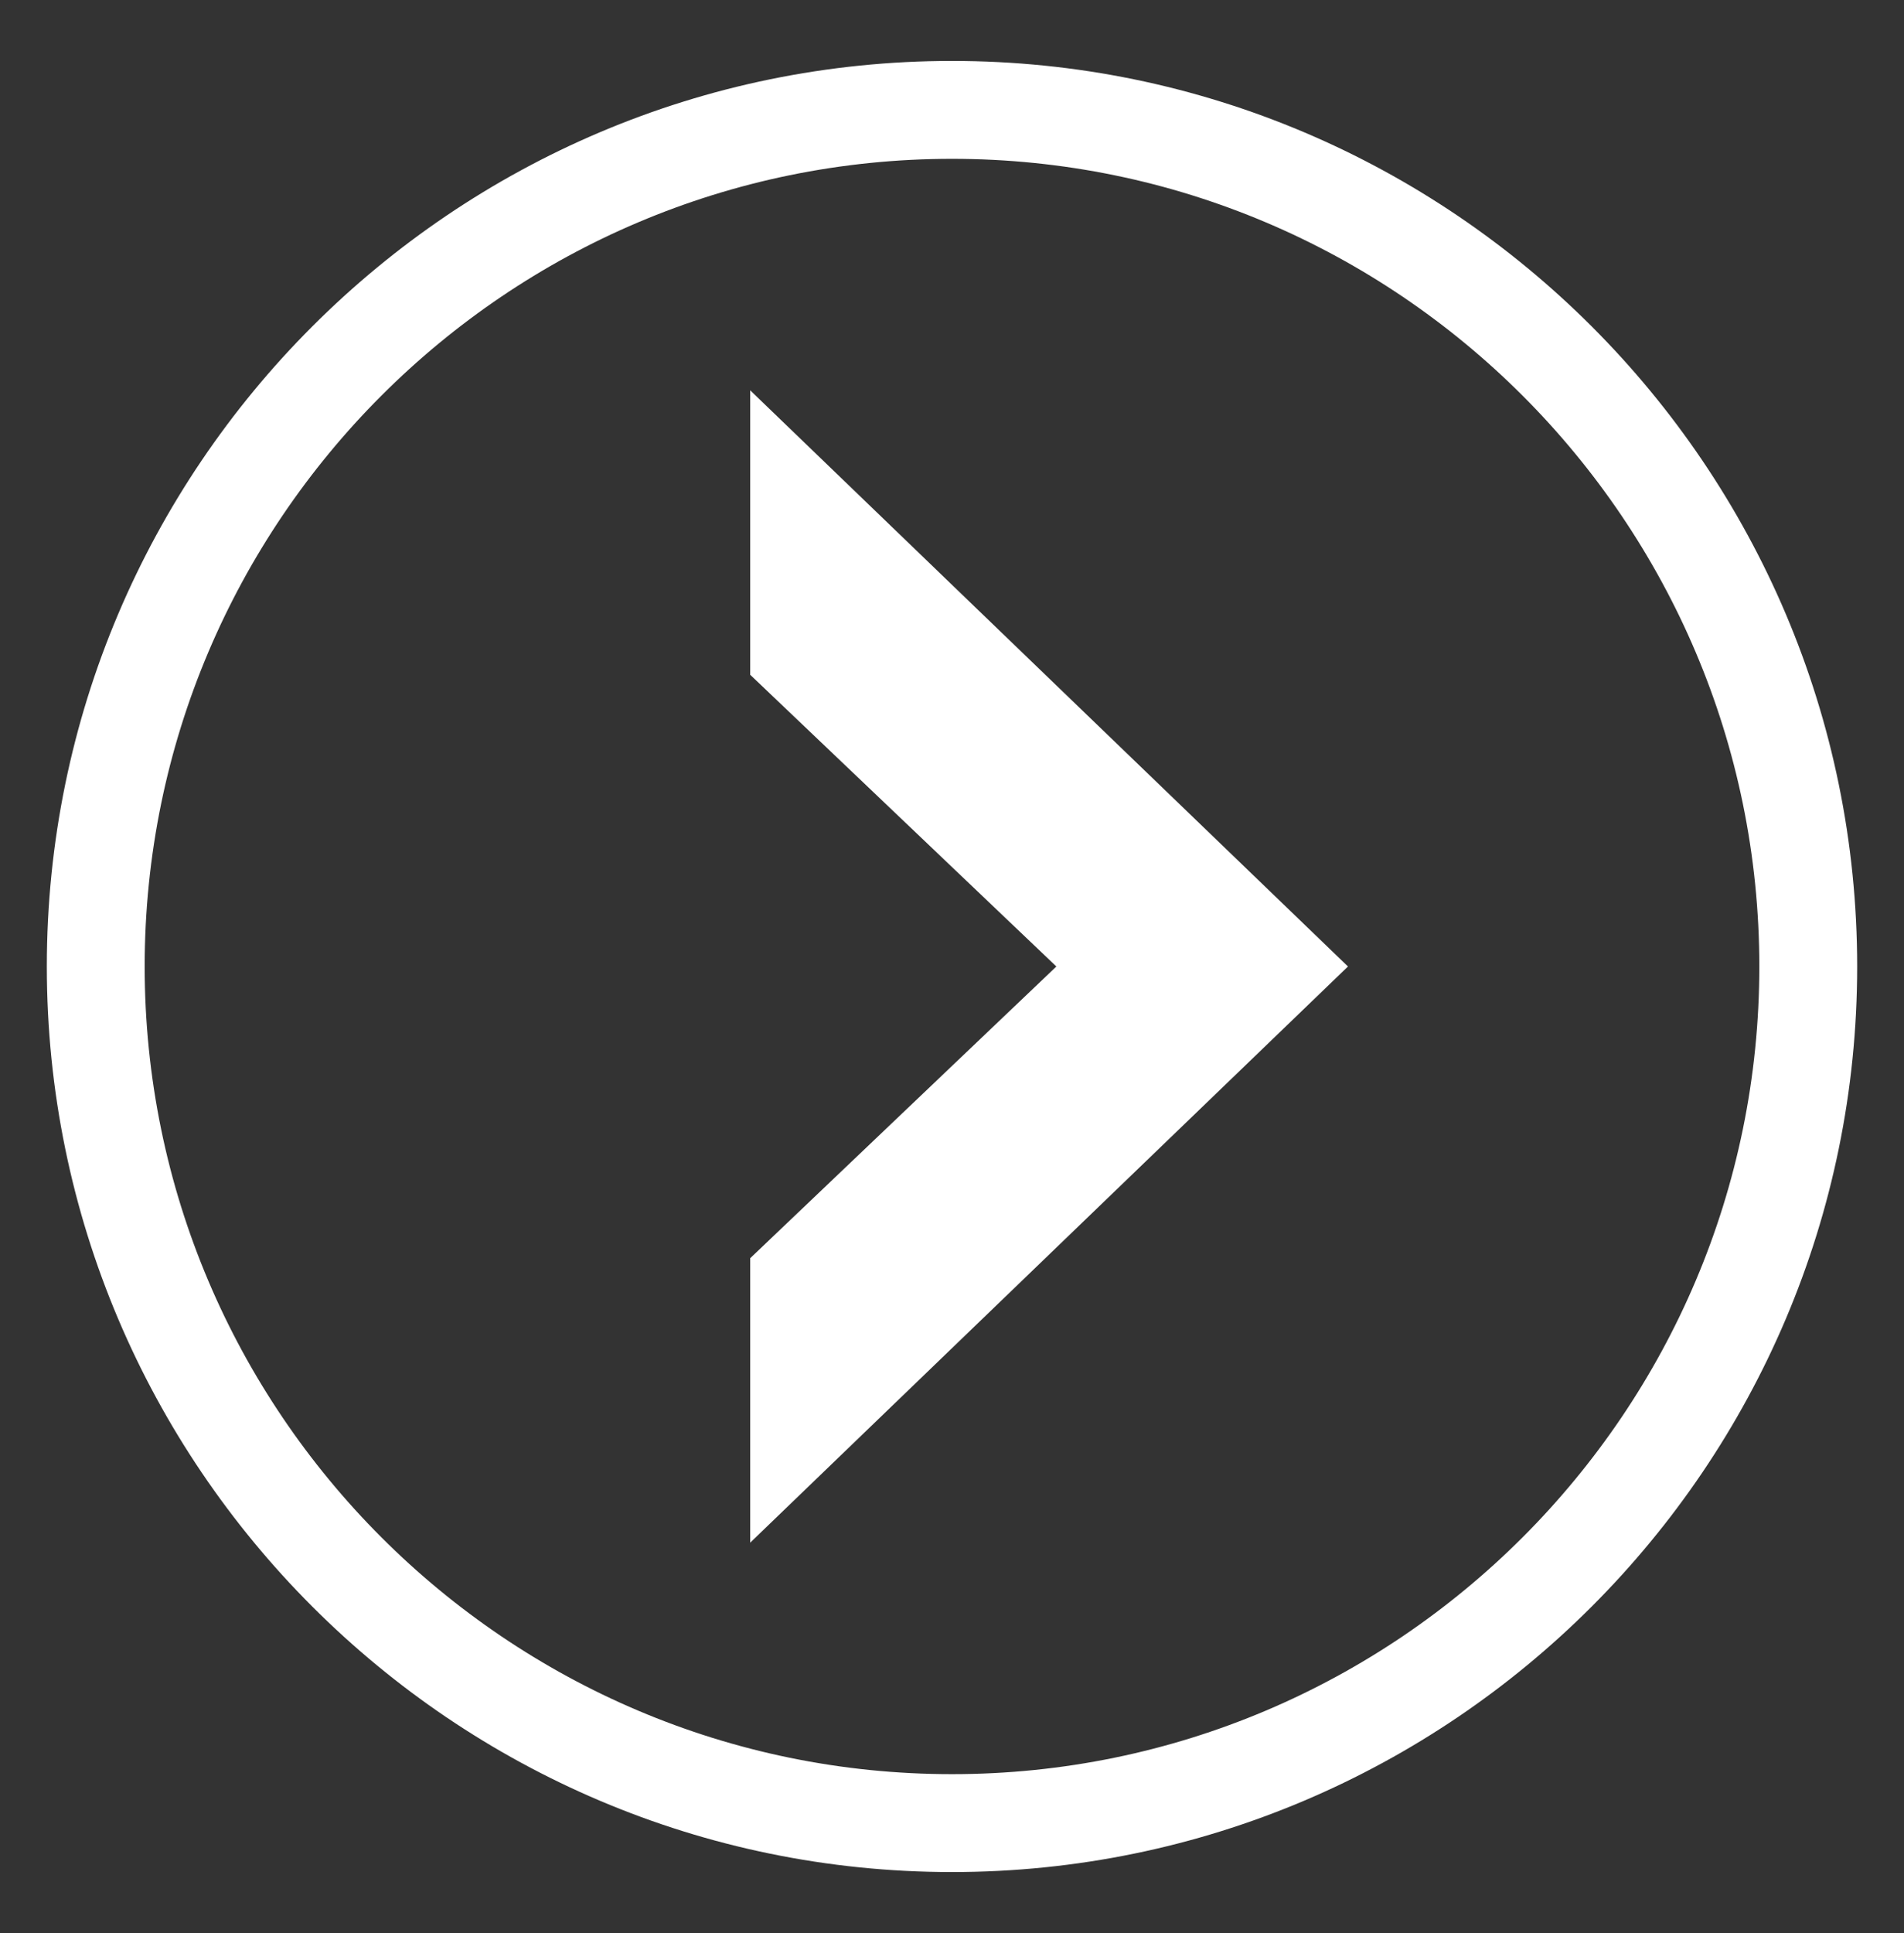
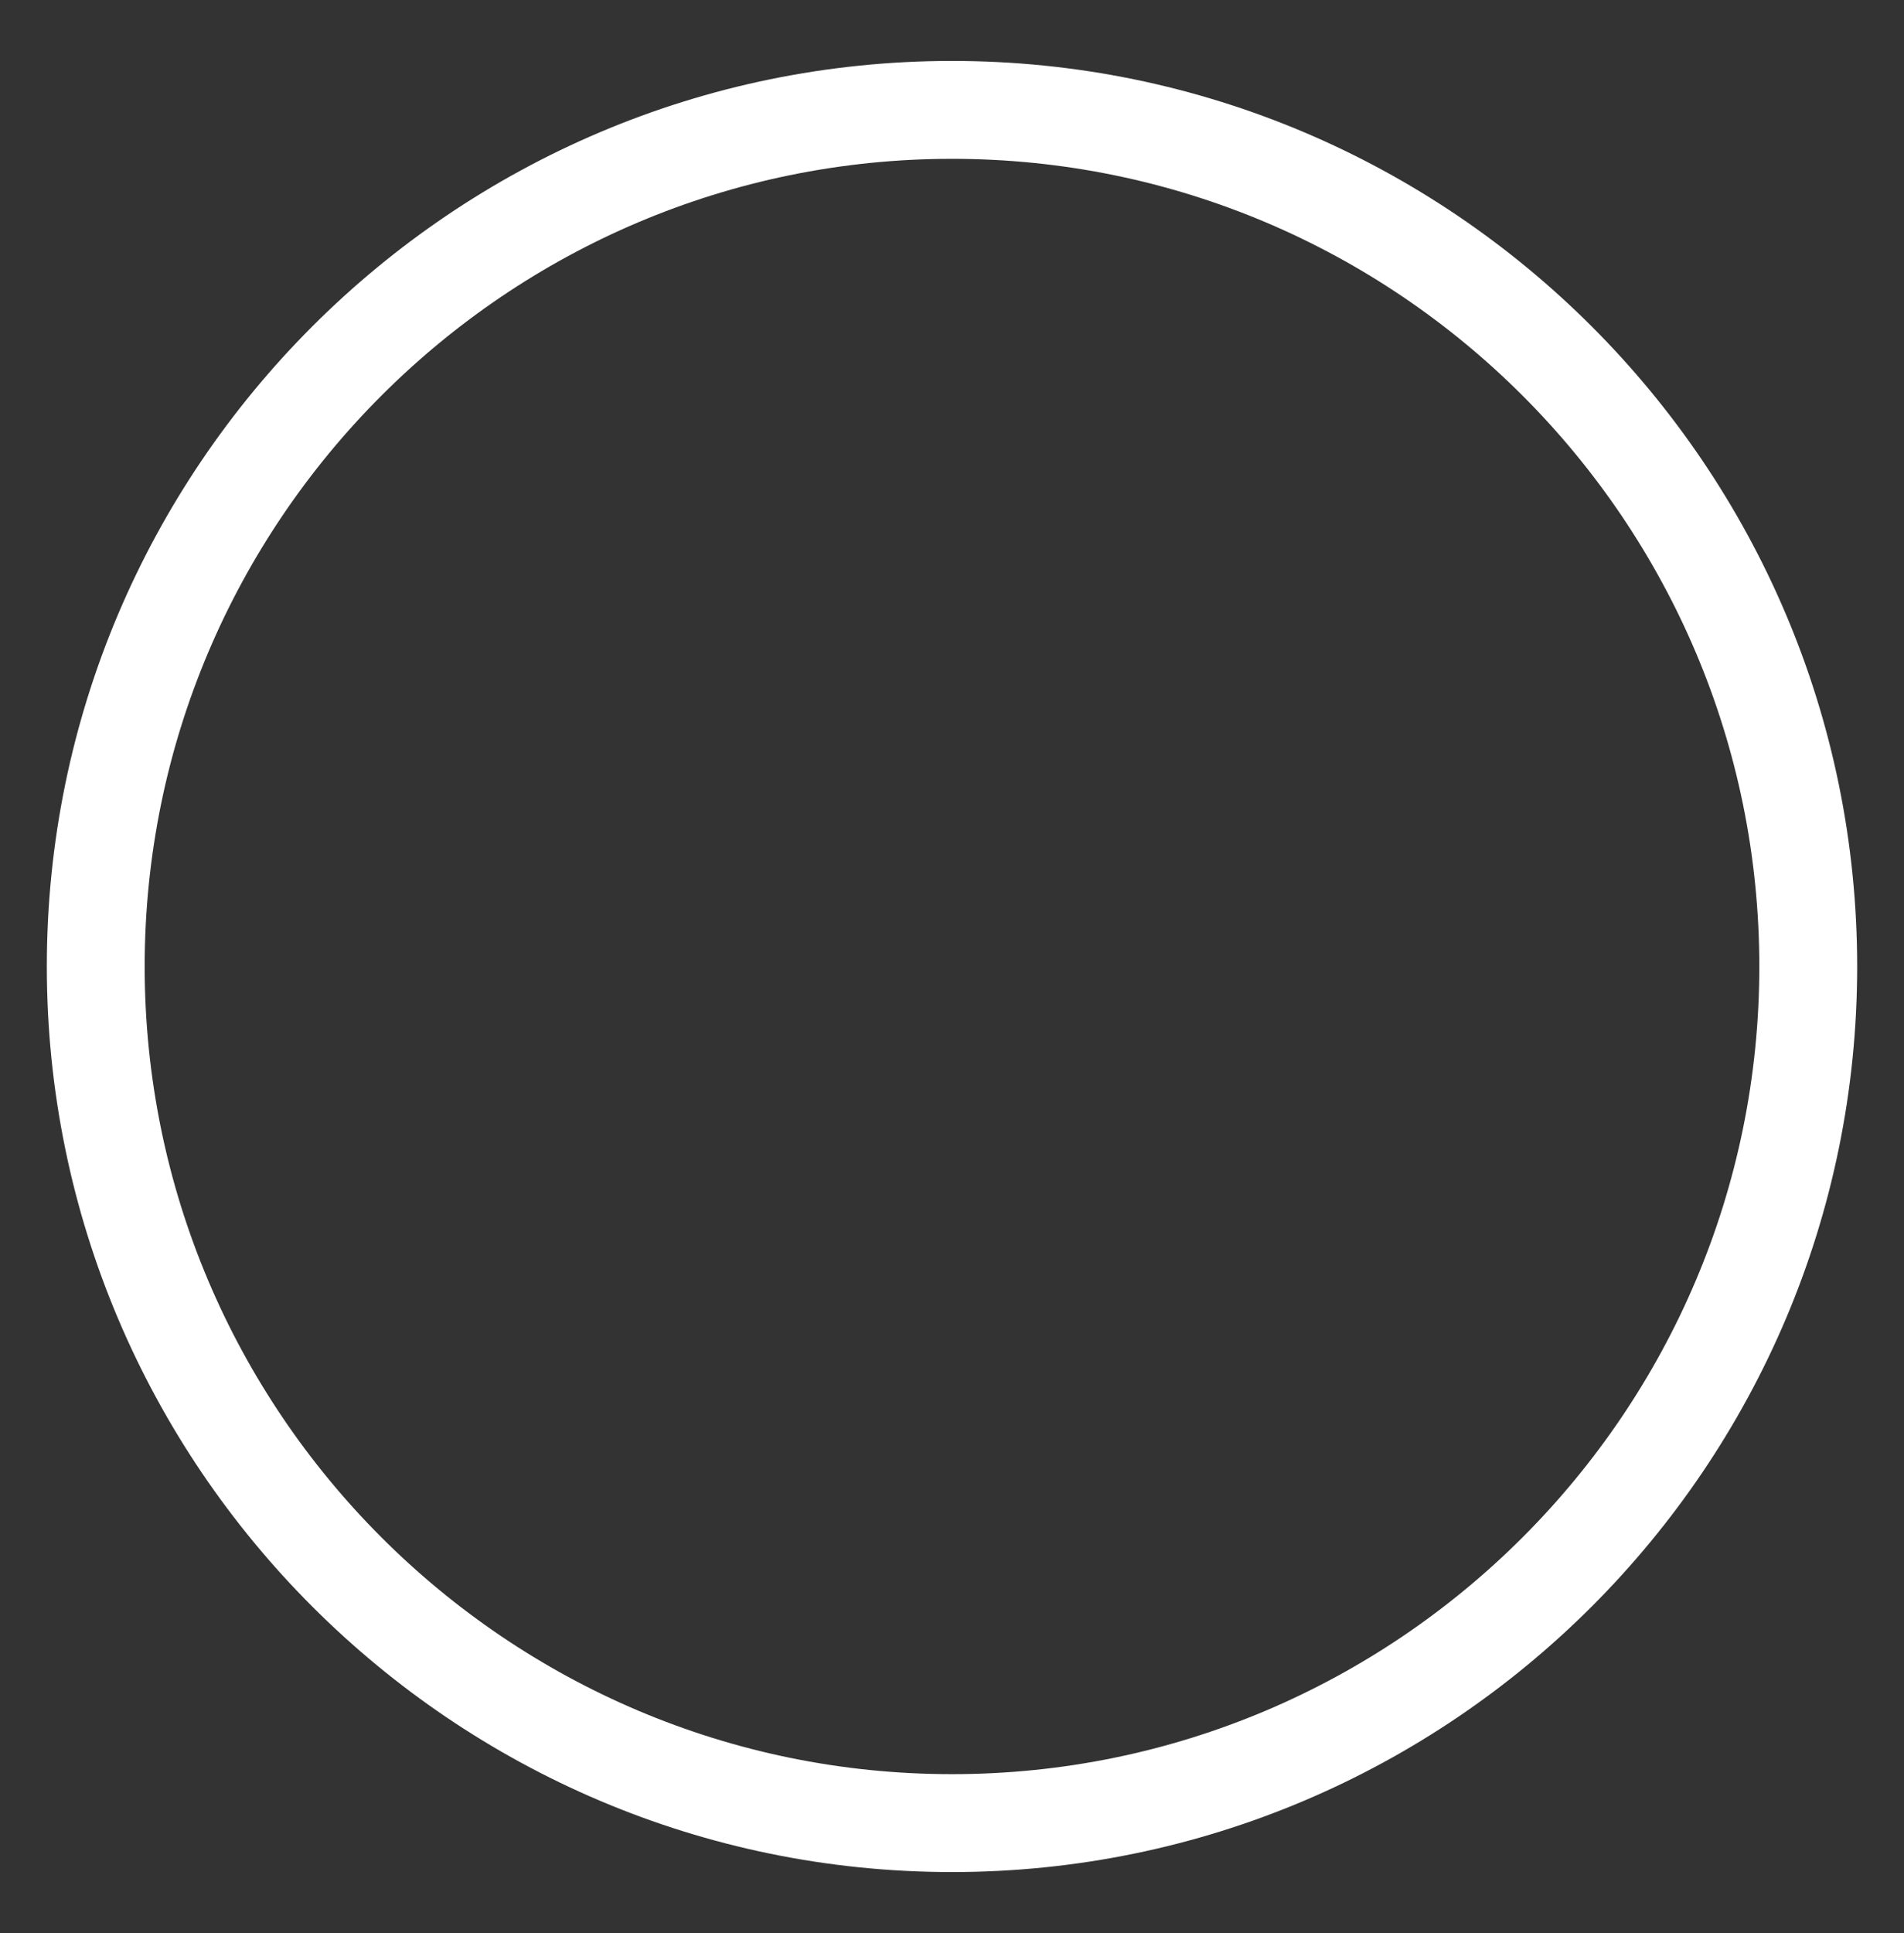
<svg xmlns="http://www.w3.org/2000/svg" id="Layer_1" version="1.1" viewBox="0 0 1241.04 1259.4">
  <rect x="0" y="0" width="1241.04" height="1259.4" fill="#333333" stroke="none" />
  <defs>
    <style>
      .st0 {
        fill: #fff;
      }
    </style>
  </defs>
  <path class="st0" d="M620.52,1219.7c-325.33,0-590-264.67-590-590S295.19,39.7,620.52,39.7s590,264.67,590,590-264.67,590-590,590ZM620.52,103.48c-290.16,0-526.22,236.06-526.22,526.22s236.06,526.22,526.22,526.22,526.22-236.06,526.22-526.22S910.67,103.48,620.52,103.48Z" />
-   <polygon class="st0" points="488.97 254.3 488.97 439.62 688.55 629.7 488.97 819.77 488.97 1005.1 878.62 629.7 488.97 254.3" />
</svg>